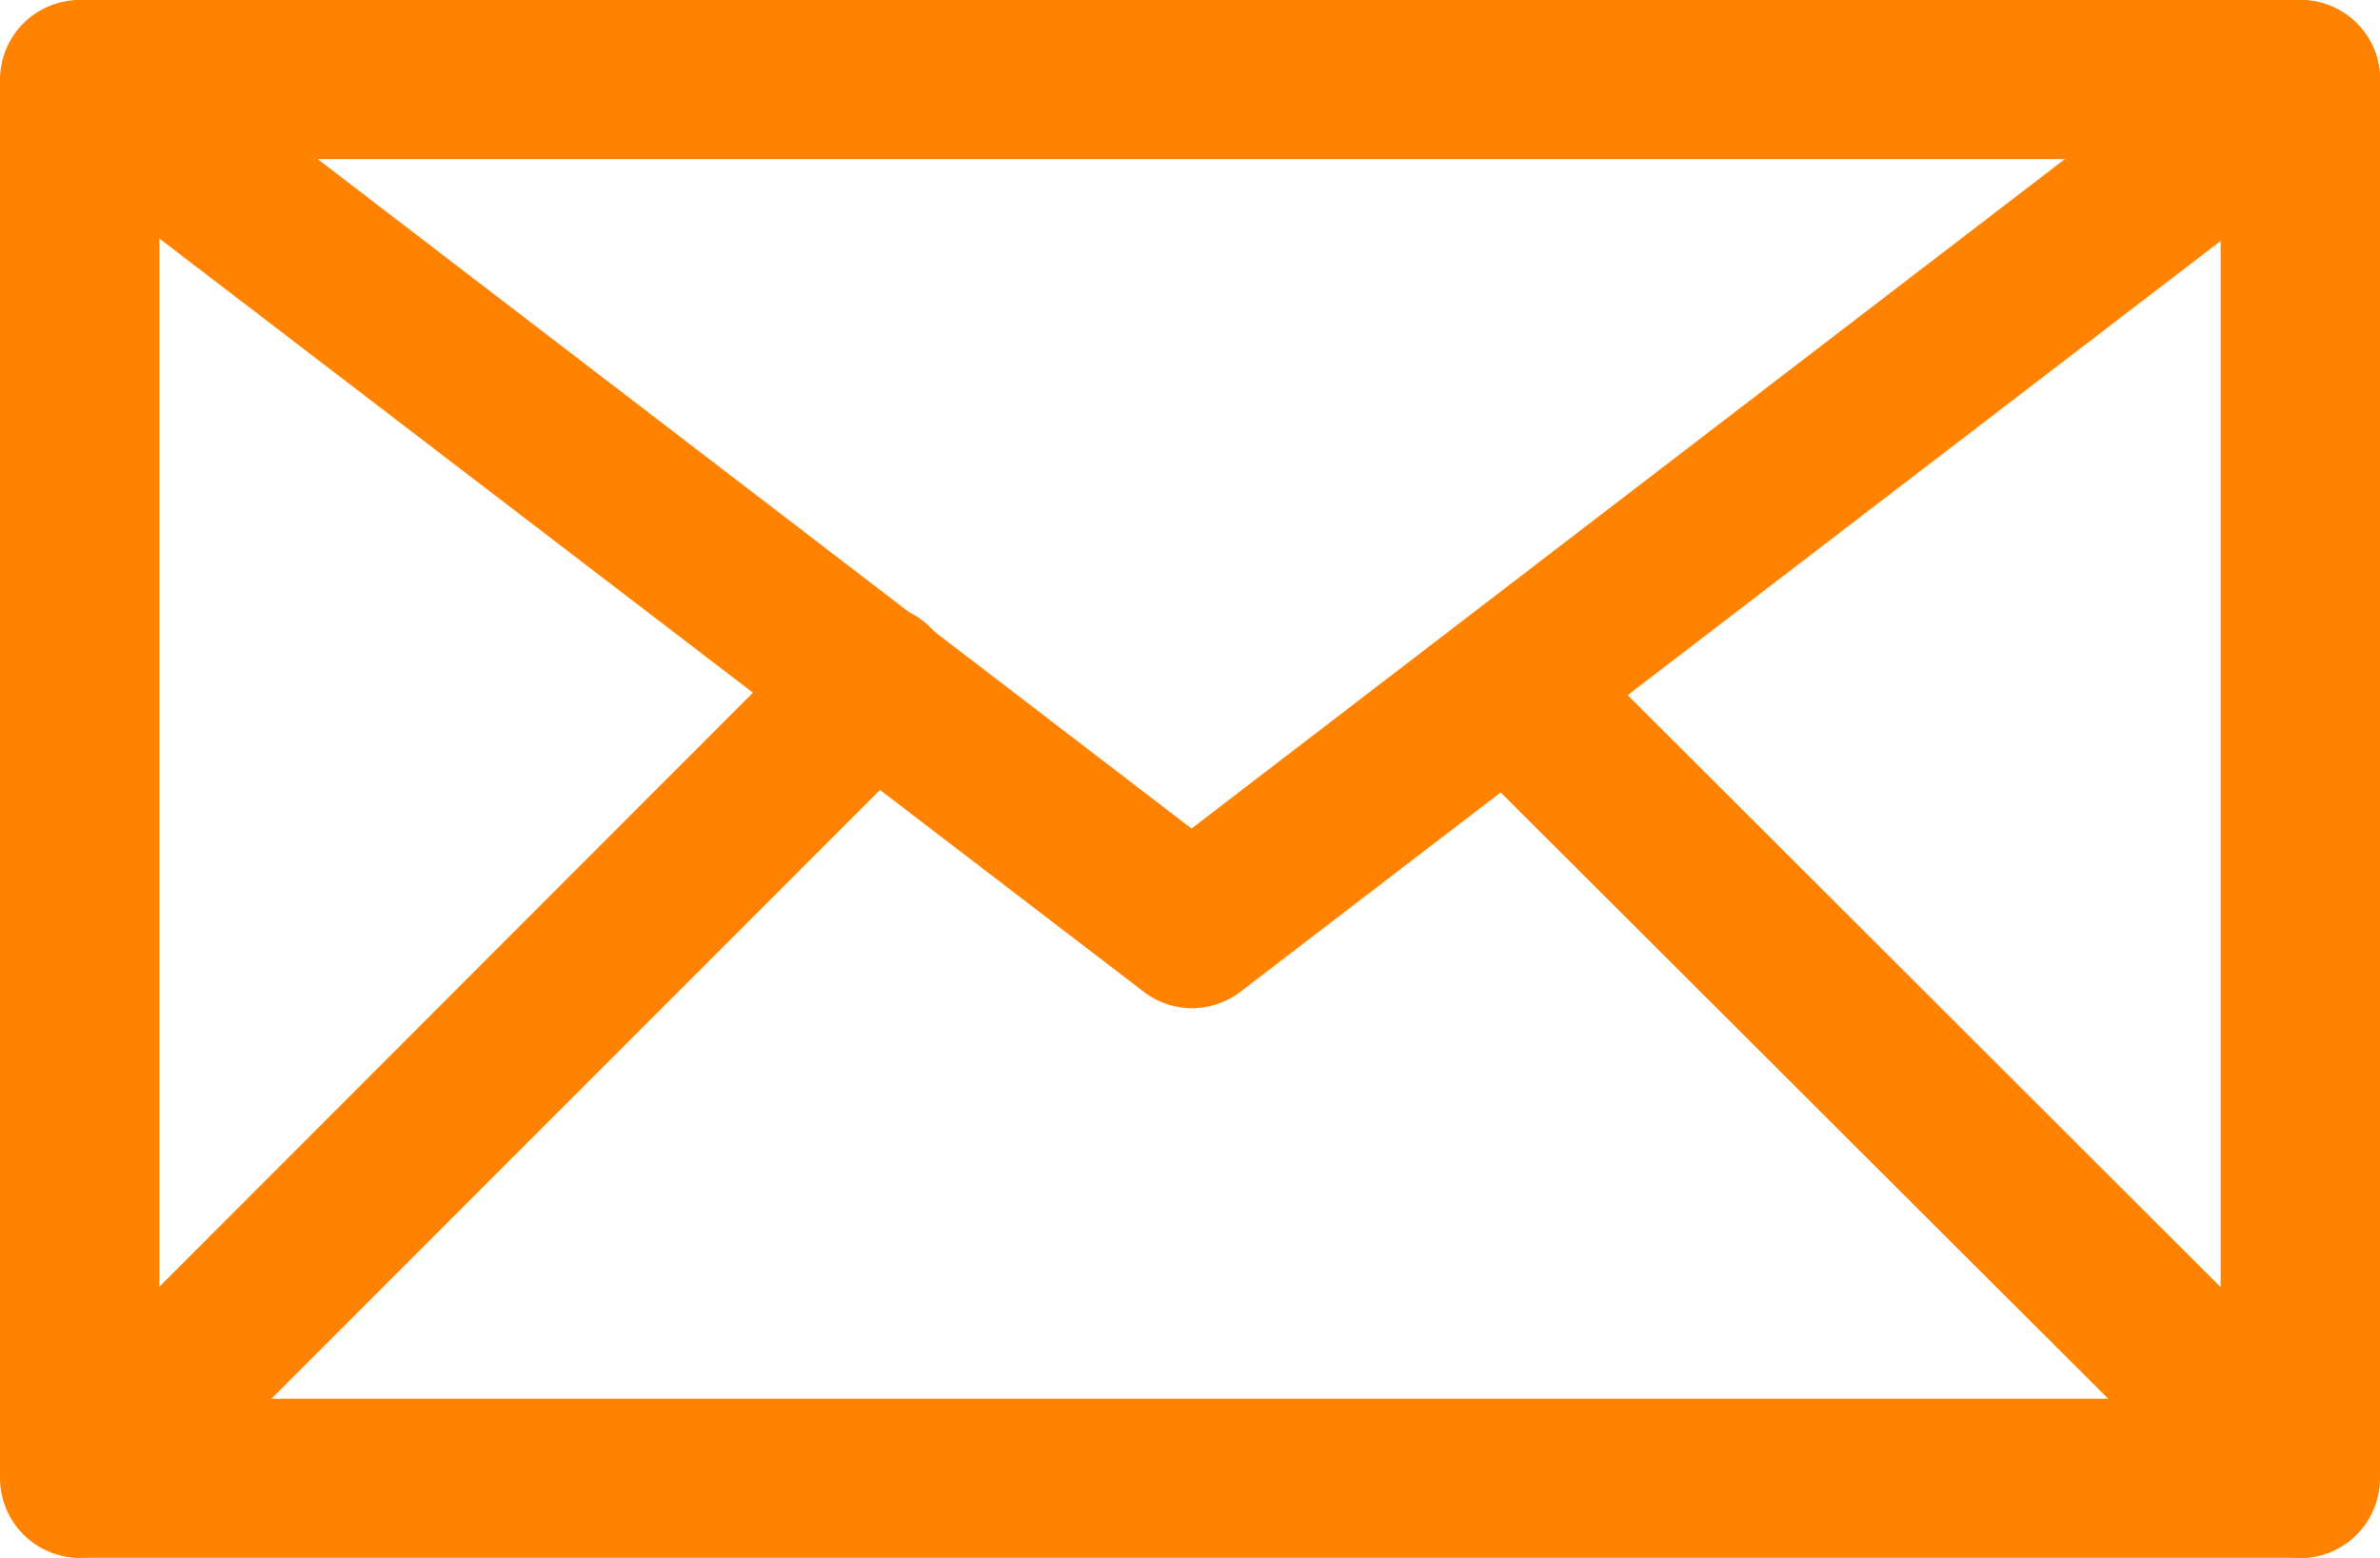
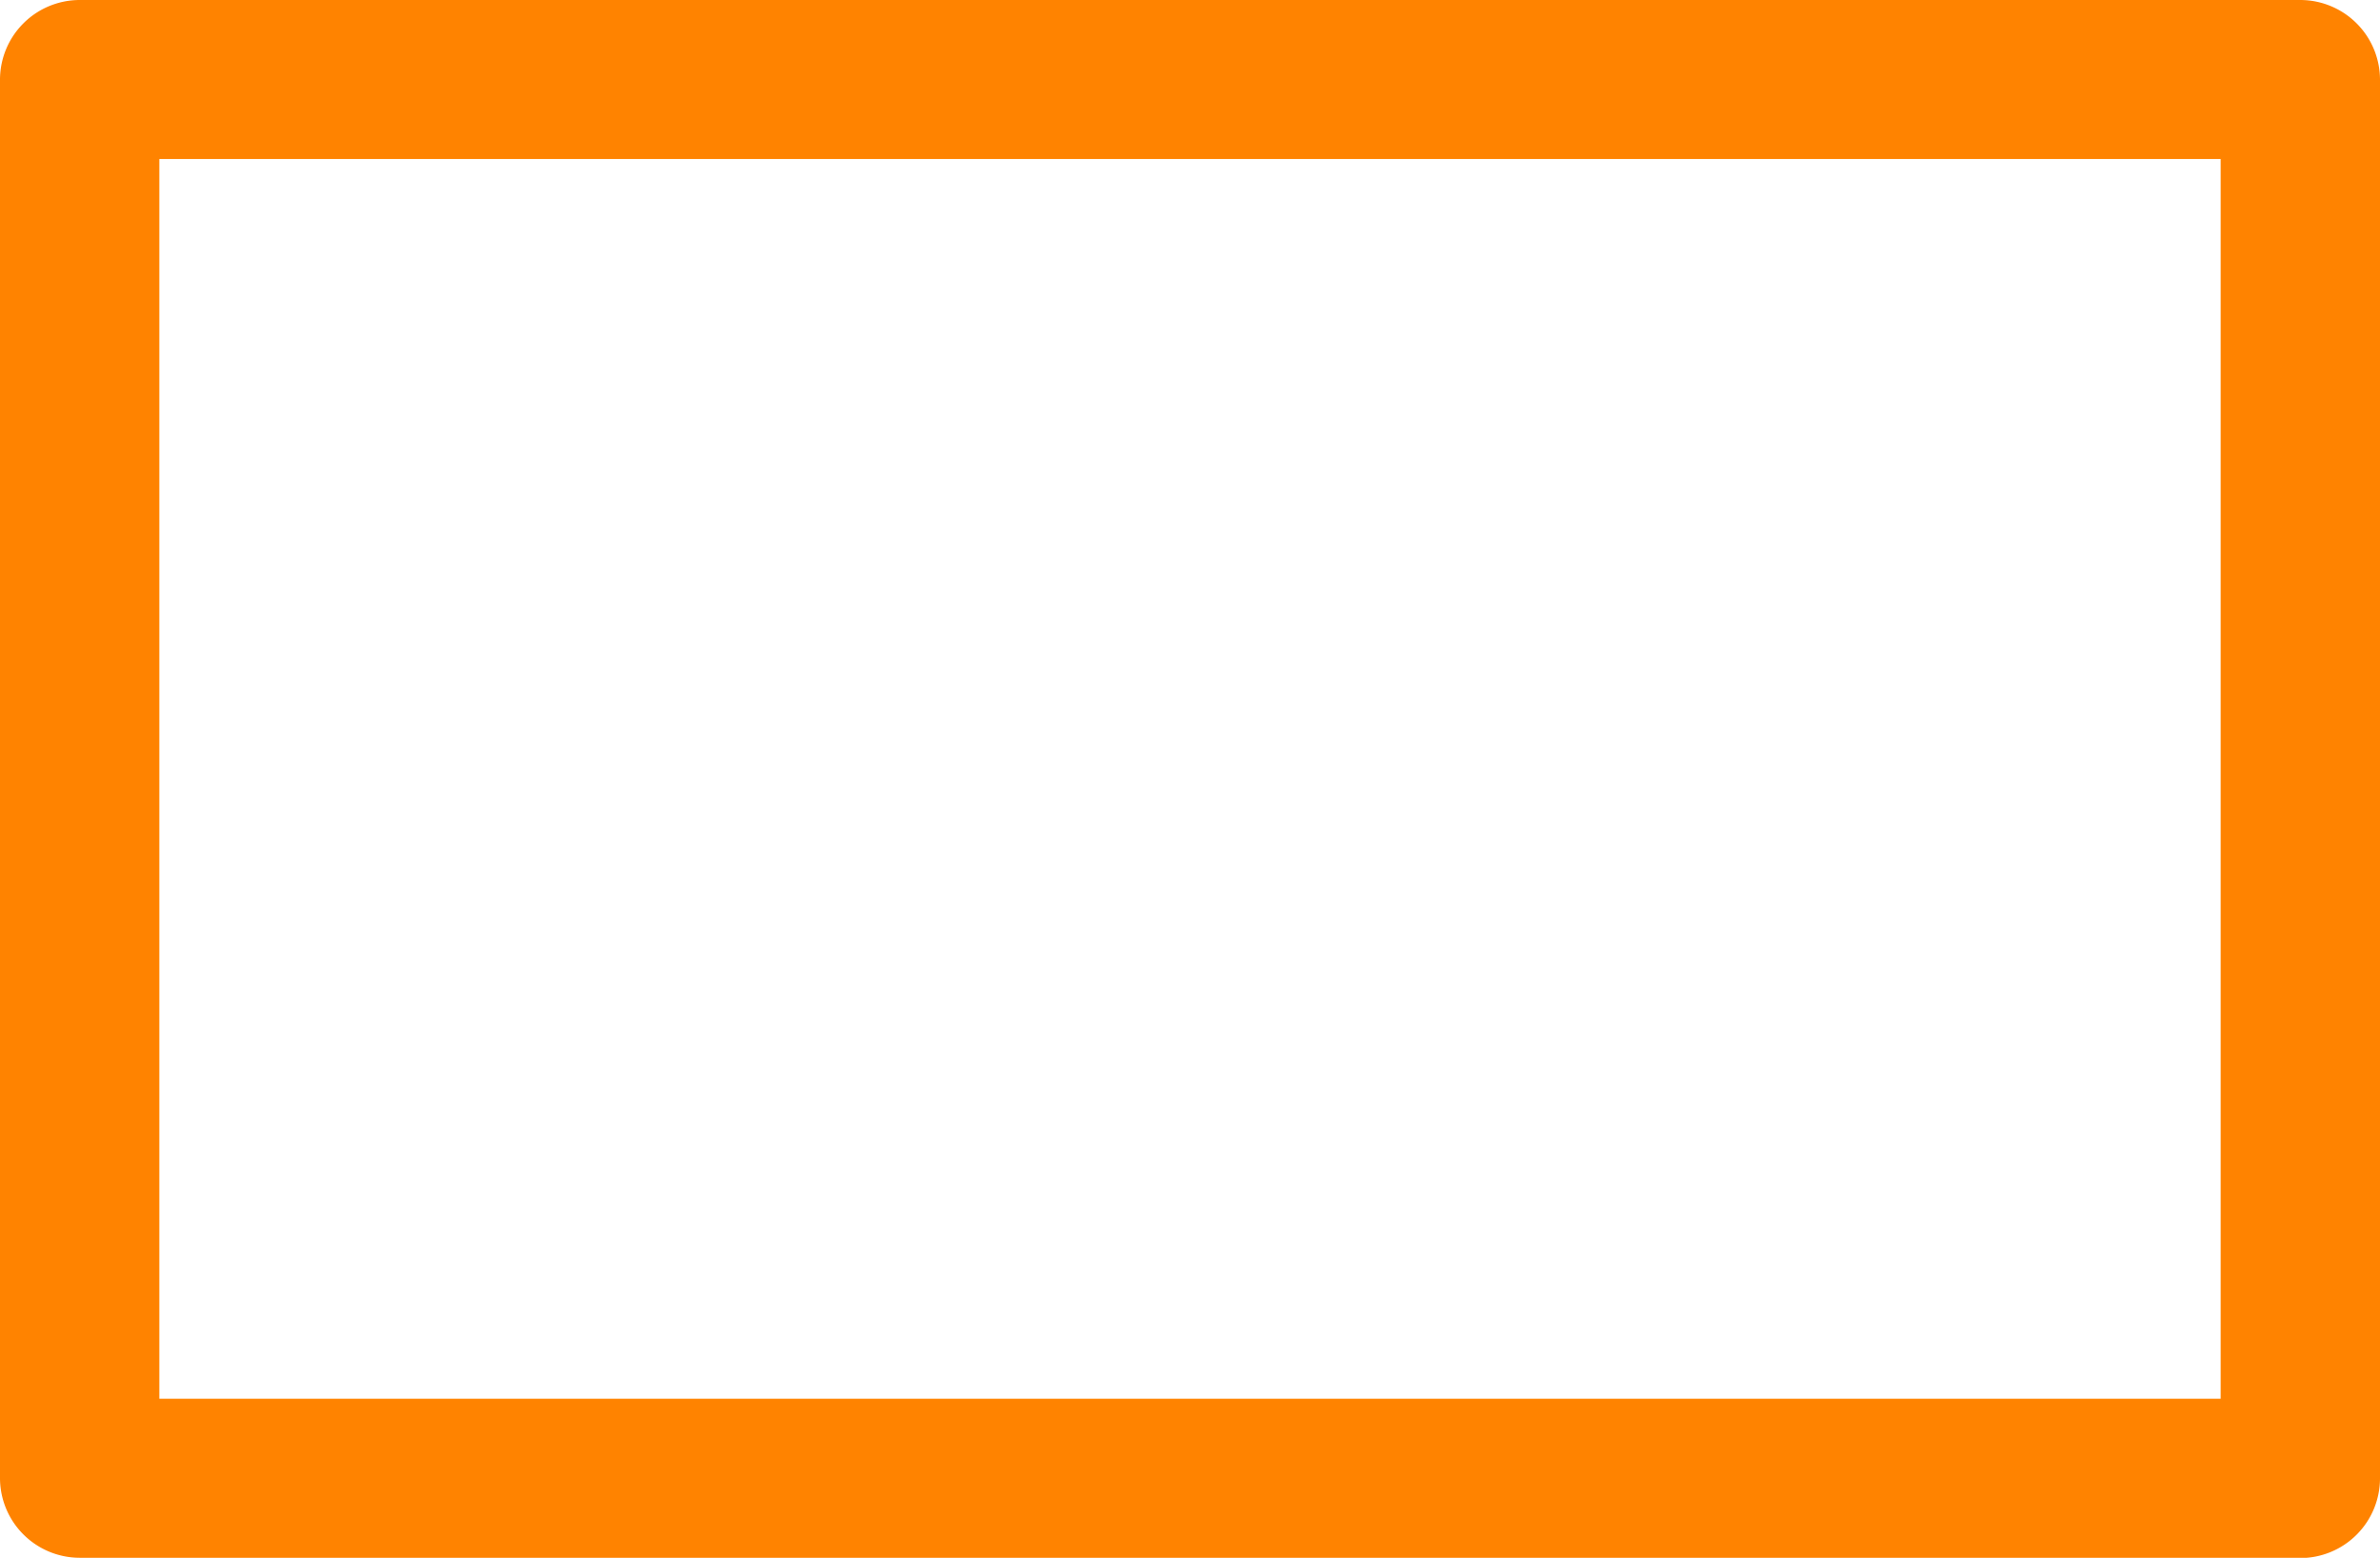
<svg xmlns="http://www.w3.org/2000/svg" viewBox="0 0 85.29 55.84">
  <defs>
    <style>.cls-1{fill:#ff8300;}</style>
  </defs>
  <g id="Camada_2" data-name="Camada 2">
    <g id="CONTATO">
      <g id="Arte_3" data-name="Arte 3">
        <g id="Arte_1" data-name="Arte 1">
          <path class="cls-1" d="M2.85,55.84A2.86,2.86,0,0,1,0,53V2.85A2.86,2.86,0,0,1,2.85,0H82.43a2.86,2.86,0,0,1,2.86,2.85V53a2.86,2.86,0,0,1-2.86,2.85Zm76.73-5.7V5.7H5.71V50.14Z" />
-           <path class="cls-1" d="M42.7,36.14A2.84,2.84,0,0,1,41,35.56L1.23,5.12A2.86,2.86,0,0,1,3,0H82.43a2.85,2.85,0,0,1,1.74,5.12L44.44,35.56A2.89,2.89,0,0,1,42.7,36.14Zm0-6.44L74,5.7H11.38Z" />
-           <path class="cls-1" d="M2.85,55.84A2.85,2.85,0,0,1,.84,51L29.33,22.48a2.8,2.8,0,0,1,2-.83,2.85,2.85,0,0,1,2,4.87L4.87,55A2.86,2.86,0,0,1,2.85,55.84Z" />
-           <path class="cls-1" d="M82.43,55.84a2.85,2.85,0,0,1-2-.83L52,26.63a2.86,2.86,0,0,1-.83-2,2.85,2.85,0,0,1,4.87-2L84.45,51a2.85,2.85,0,0,1,0,4A2.8,2.8,0,0,1,82.43,55.84Z" />
        </g>
      </g>
    </g>
  </g>
</svg>